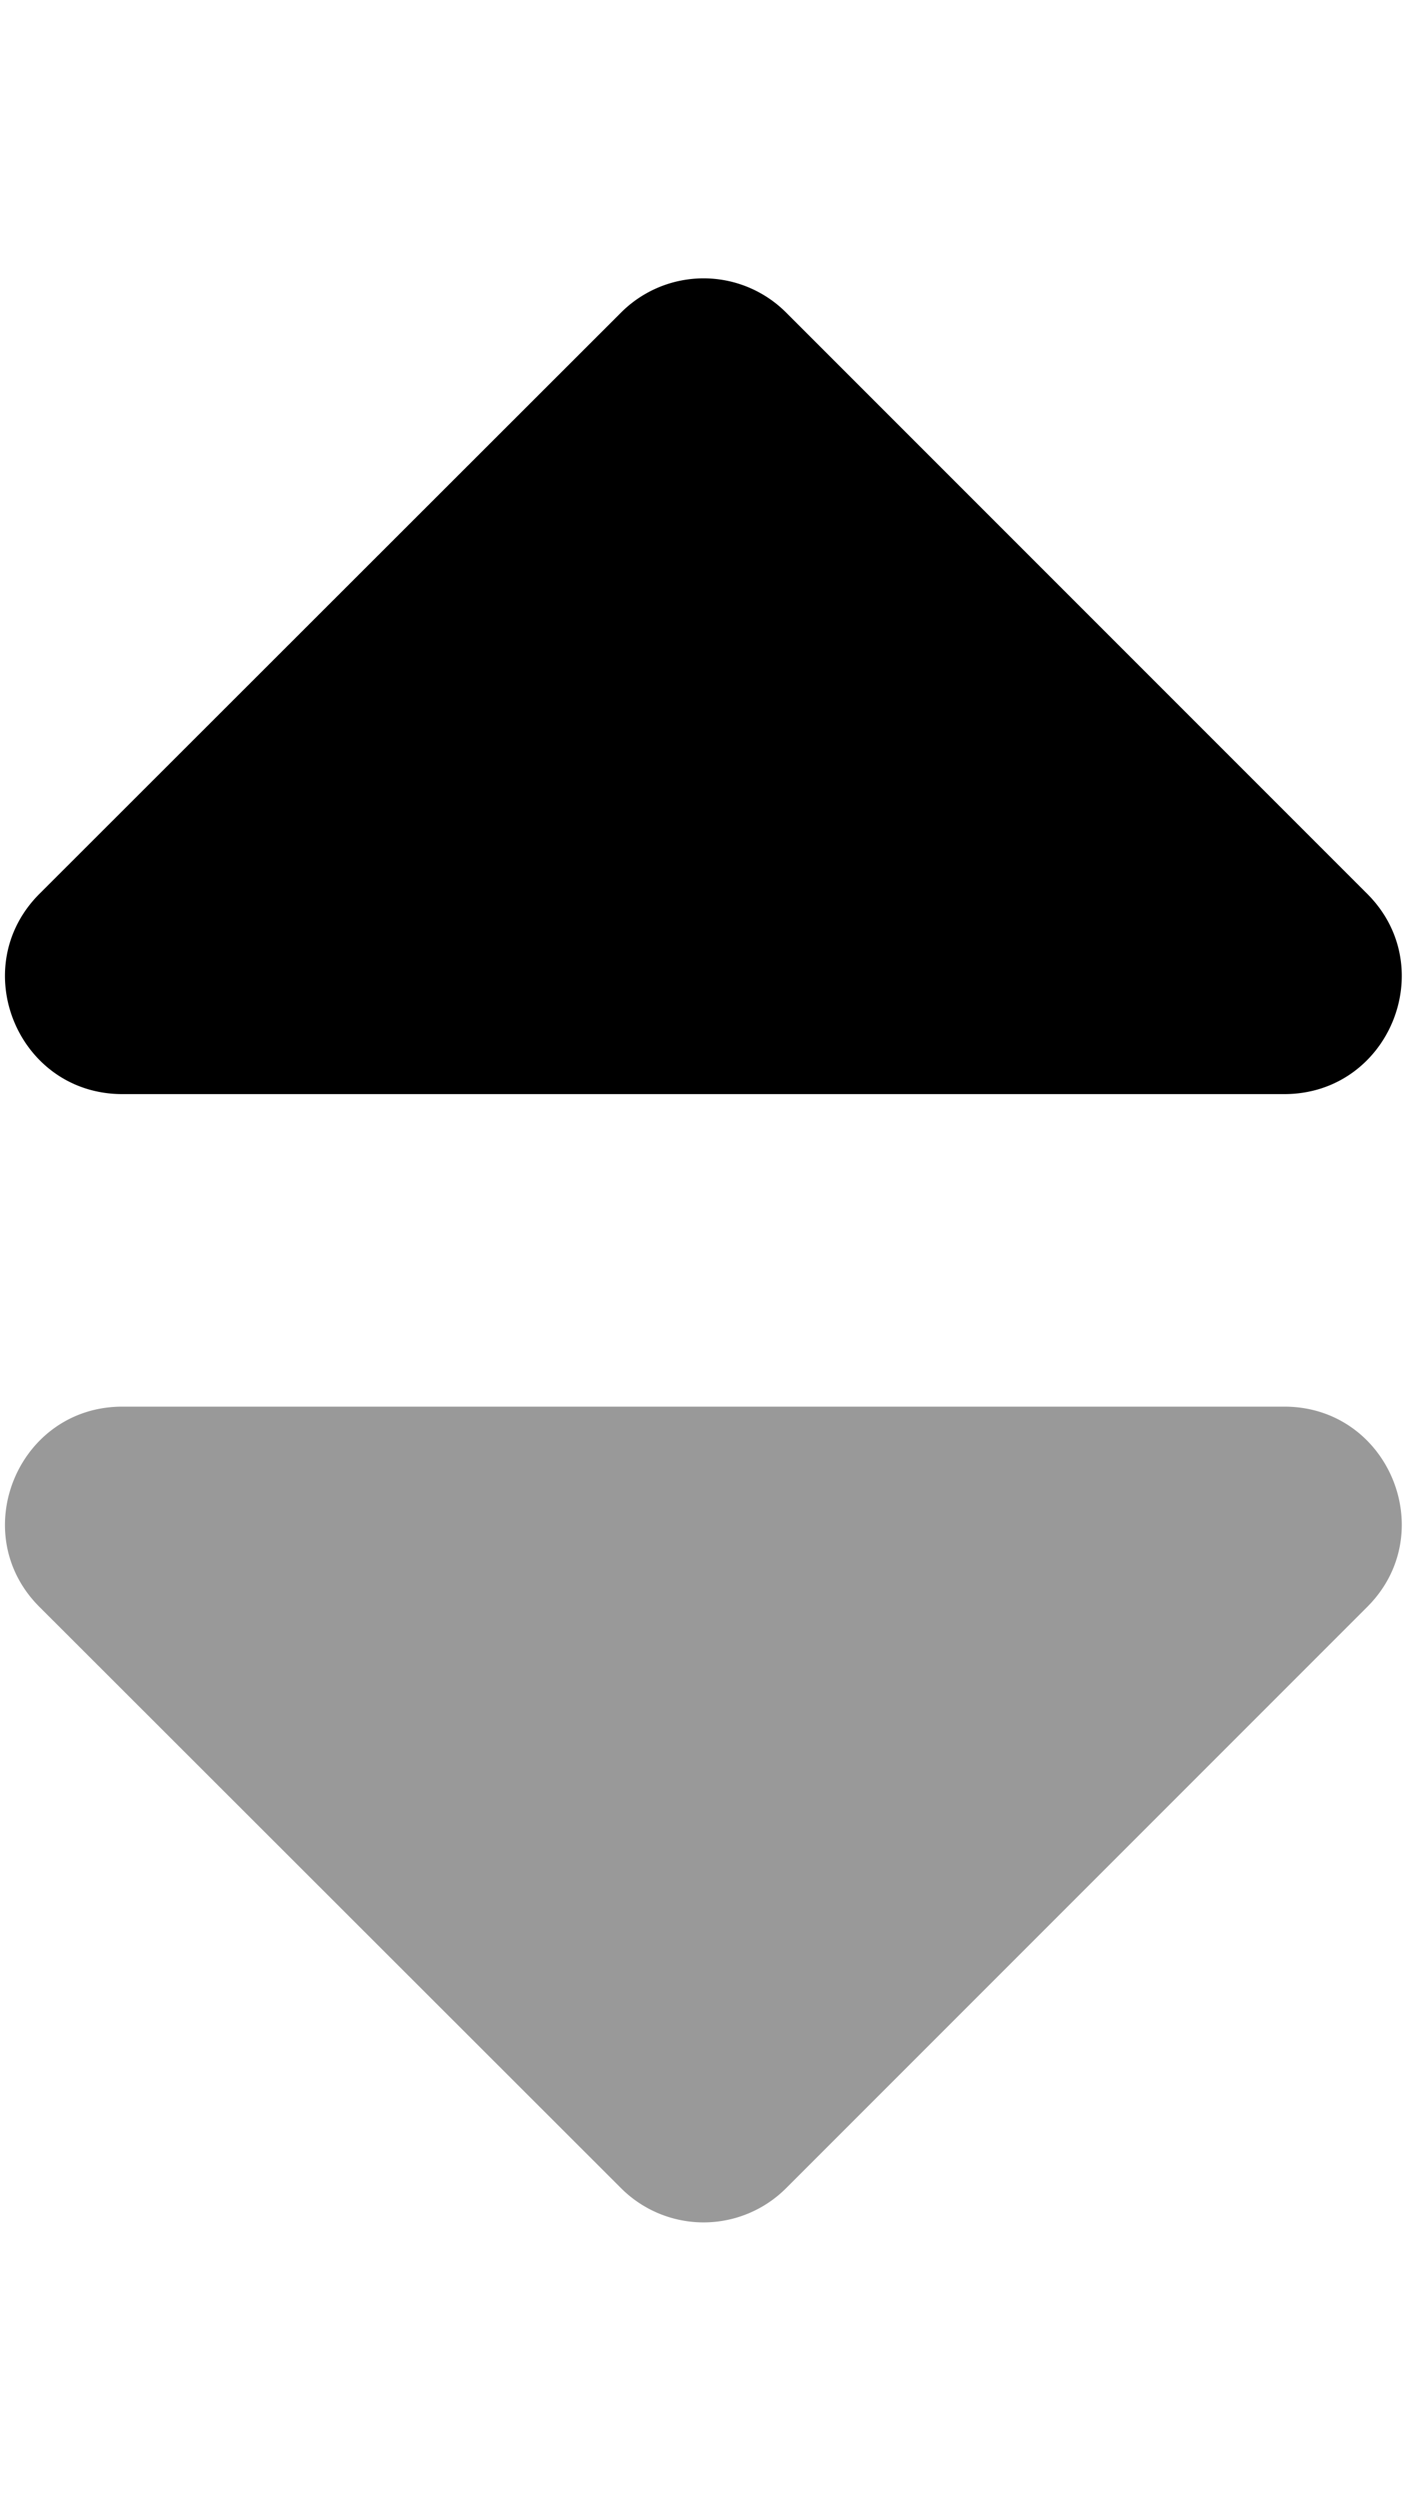
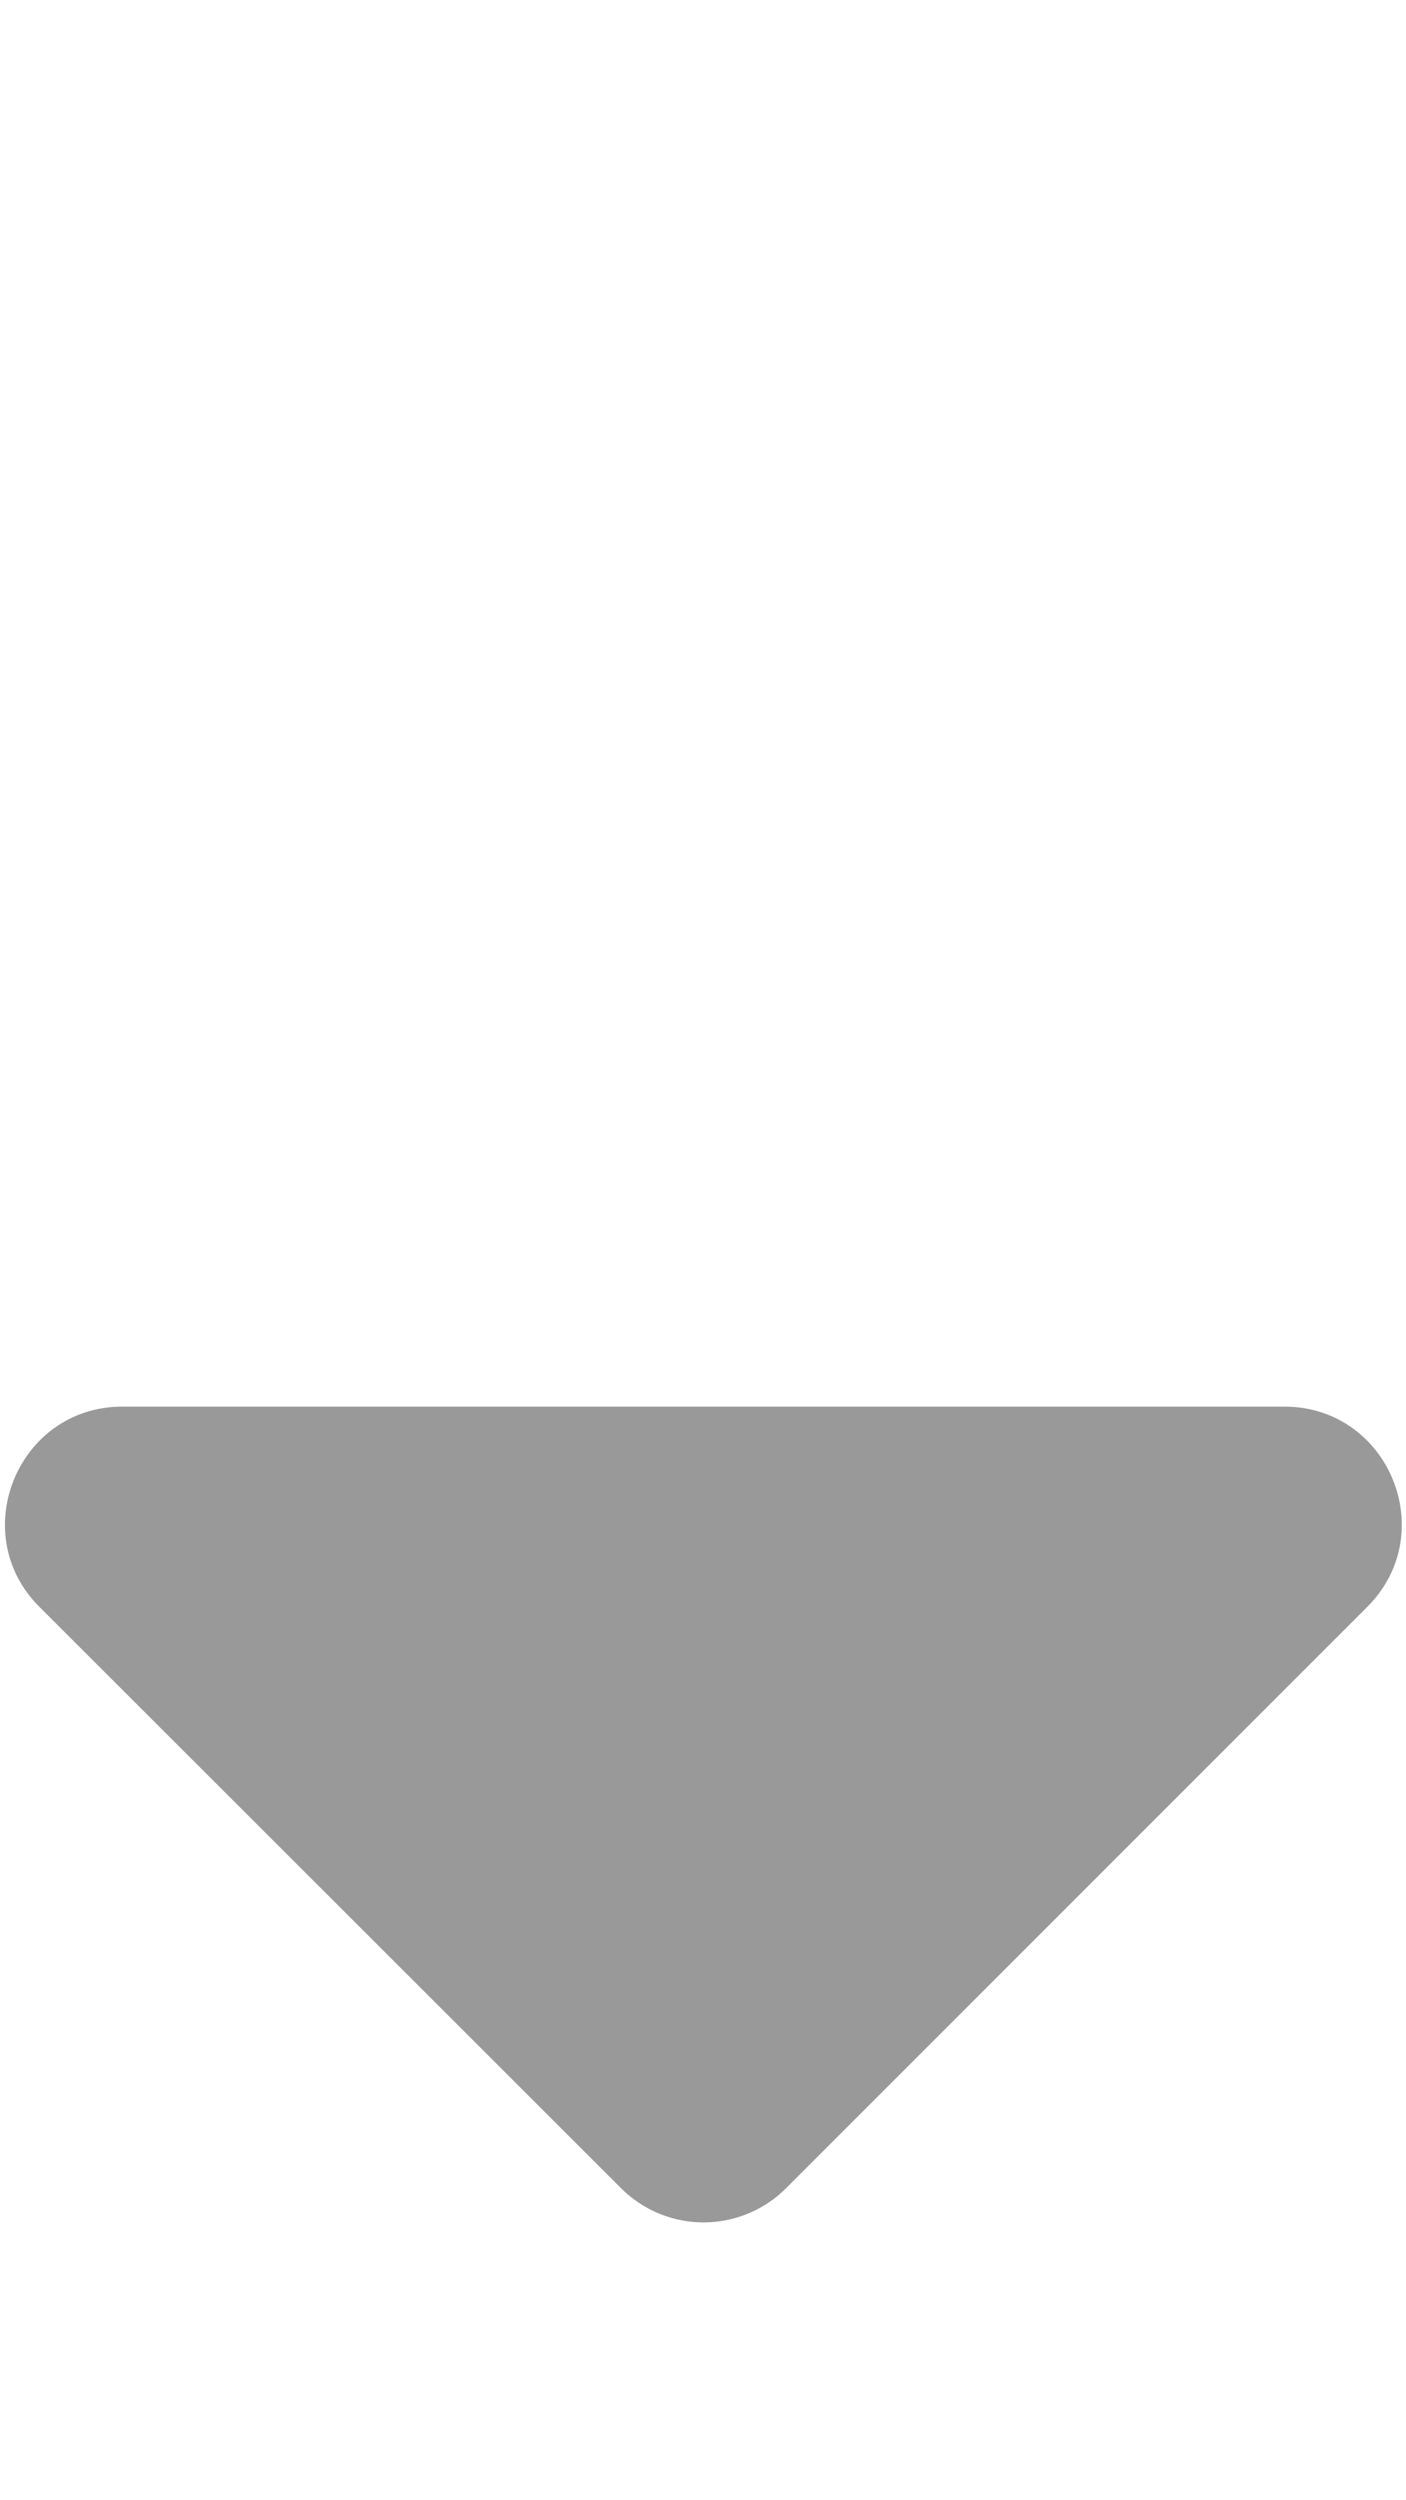
<svg xmlns="http://www.w3.org/2000/svg" viewBox="0 0 288 512">
  <defs>
    <style>.fa-secondary{opacity:.4}</style>
  </defs>
  <path d="M25.07 288.05h238c21.4 0 32.1 25.9 17 41l-119 119a23.9 23.9 0 0 1-33.9 0l-119.1-119c-15.07-15.05-4.4-41 17-41z" class="fa-secondary" />
-   <path d="M8.07 183.05l119.1-119a23.9 23.9 0 0 1 33.9 0l119 119c15.1 15.1 4.4 41-17 41h-238c-21.4 0-32.07-25.9-17-41z" class="fa-primary" />
</svg>